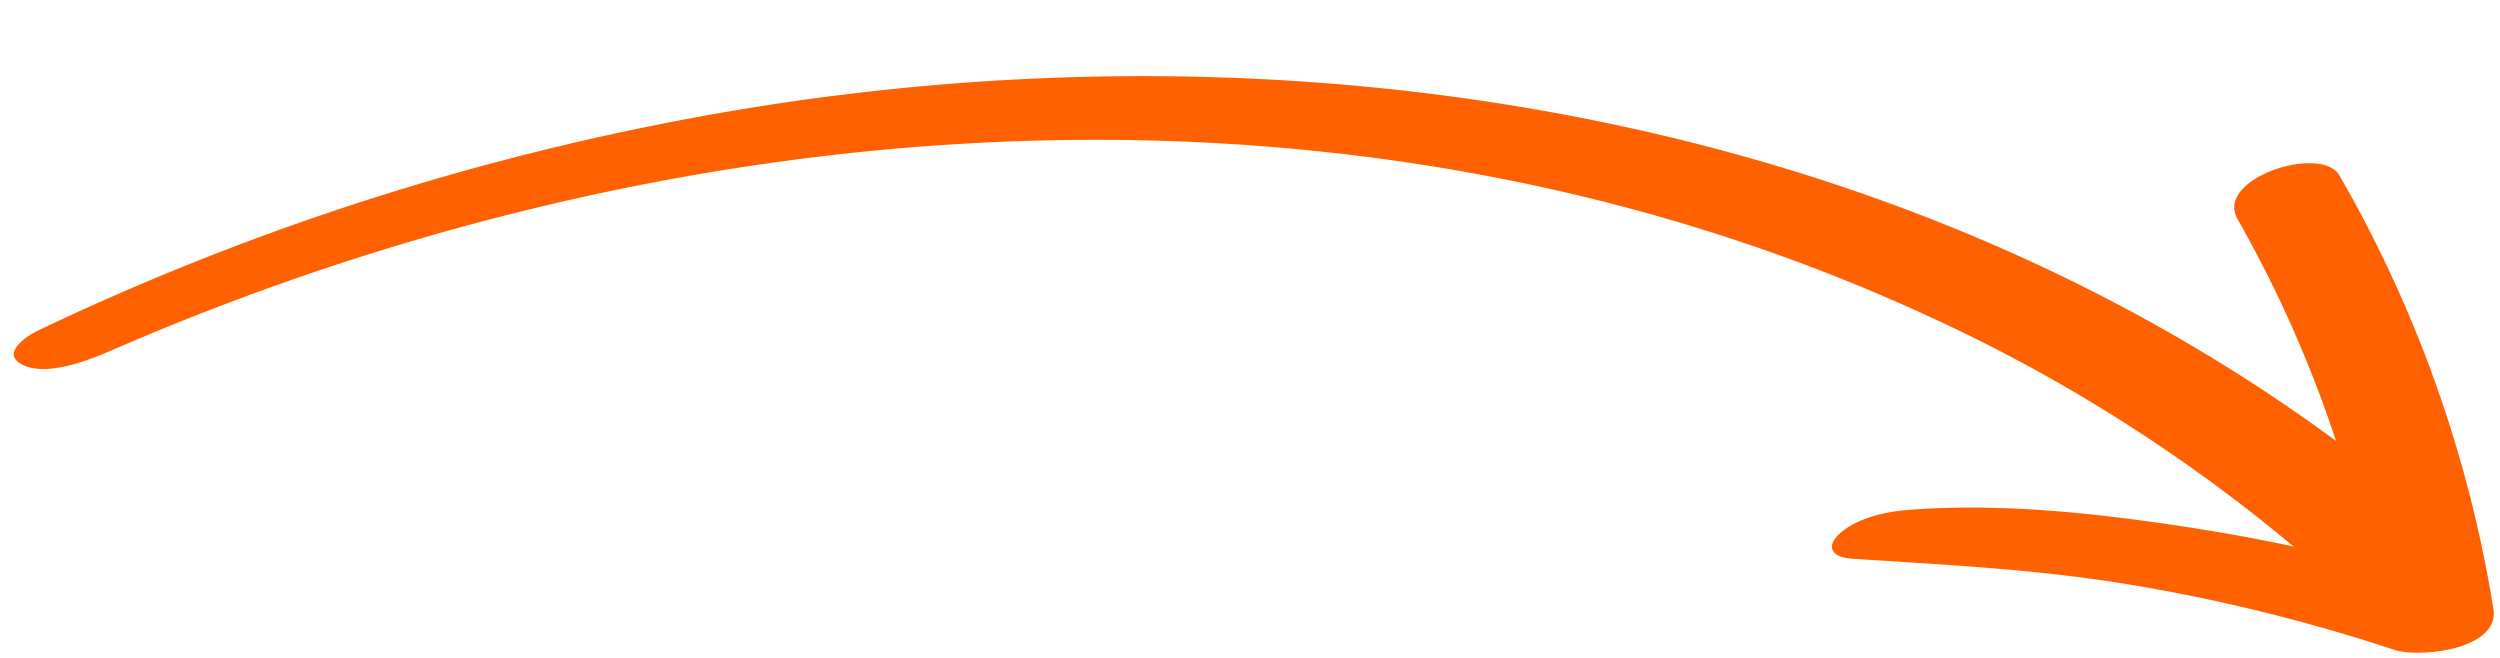
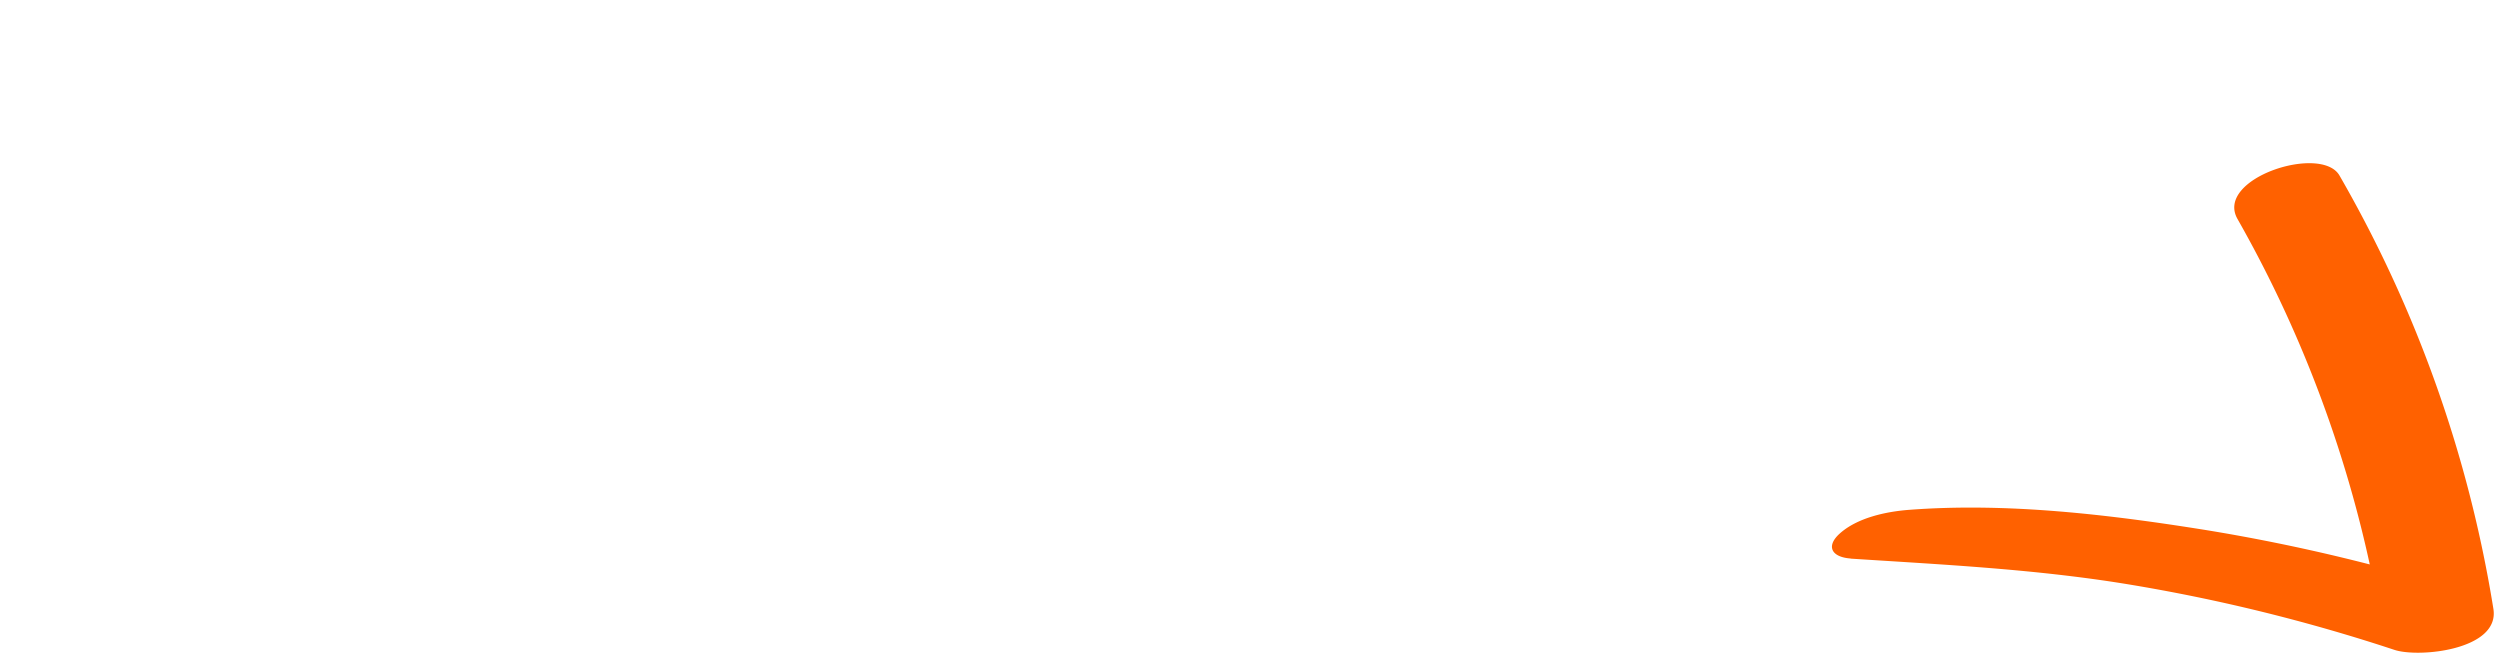
<svg xmlns="http://www.w3.org/2000/svg" fill="#ff6100" height="109.7" preserveAspectRatio="xMidYMid meet" version="1" viewBox="-2.3 -12.7 417.0 109.7" width="417" zoomAndPan="magnify">
  <g data-name="Layer 2">
    <g data-name="Layer 1" id="change1_1">
-       <path d="M16.29,45.75C111.38,4.38,223.85-4.1,319.55,40.13a269.41,269.41,0,0,1,68.87,45.44c3.52,3.22,9.83,2,13.78.3,2.27-1,9.1-5.29,5.51-8.5C327.22,5.44,211.31-12.67,107.88,8A440,440,0,0,0,4.15,42.38c-2.46,1.17-6.47,4.12-2.42,5.89s10.86-.91,14.56-2.52Z" />
      <path d="M306.4,80.48c15.38,1,30.64,1.74,45.89,4.22a293.42,293.42,0,0,1,44.8,11c4.11,1.36,17.59,0,16.51-6.83A212.06,212.06,0,0,0,387.94,16.6c-3-5.32-20.95.47-17,7.27a204.93,204.93,0,0,1,24.33,69.89l16.52-6.83A310.56,310.56,0,0,0,365.57,75.7c-16.12-2.58-33.1-4.6-49.42-3.36-3.85.29-8.69,1.32-11.63,4-2.29,2.1-1.3,3.9,1.88,4.12Z" />
    </g>
  </g>
</svg>